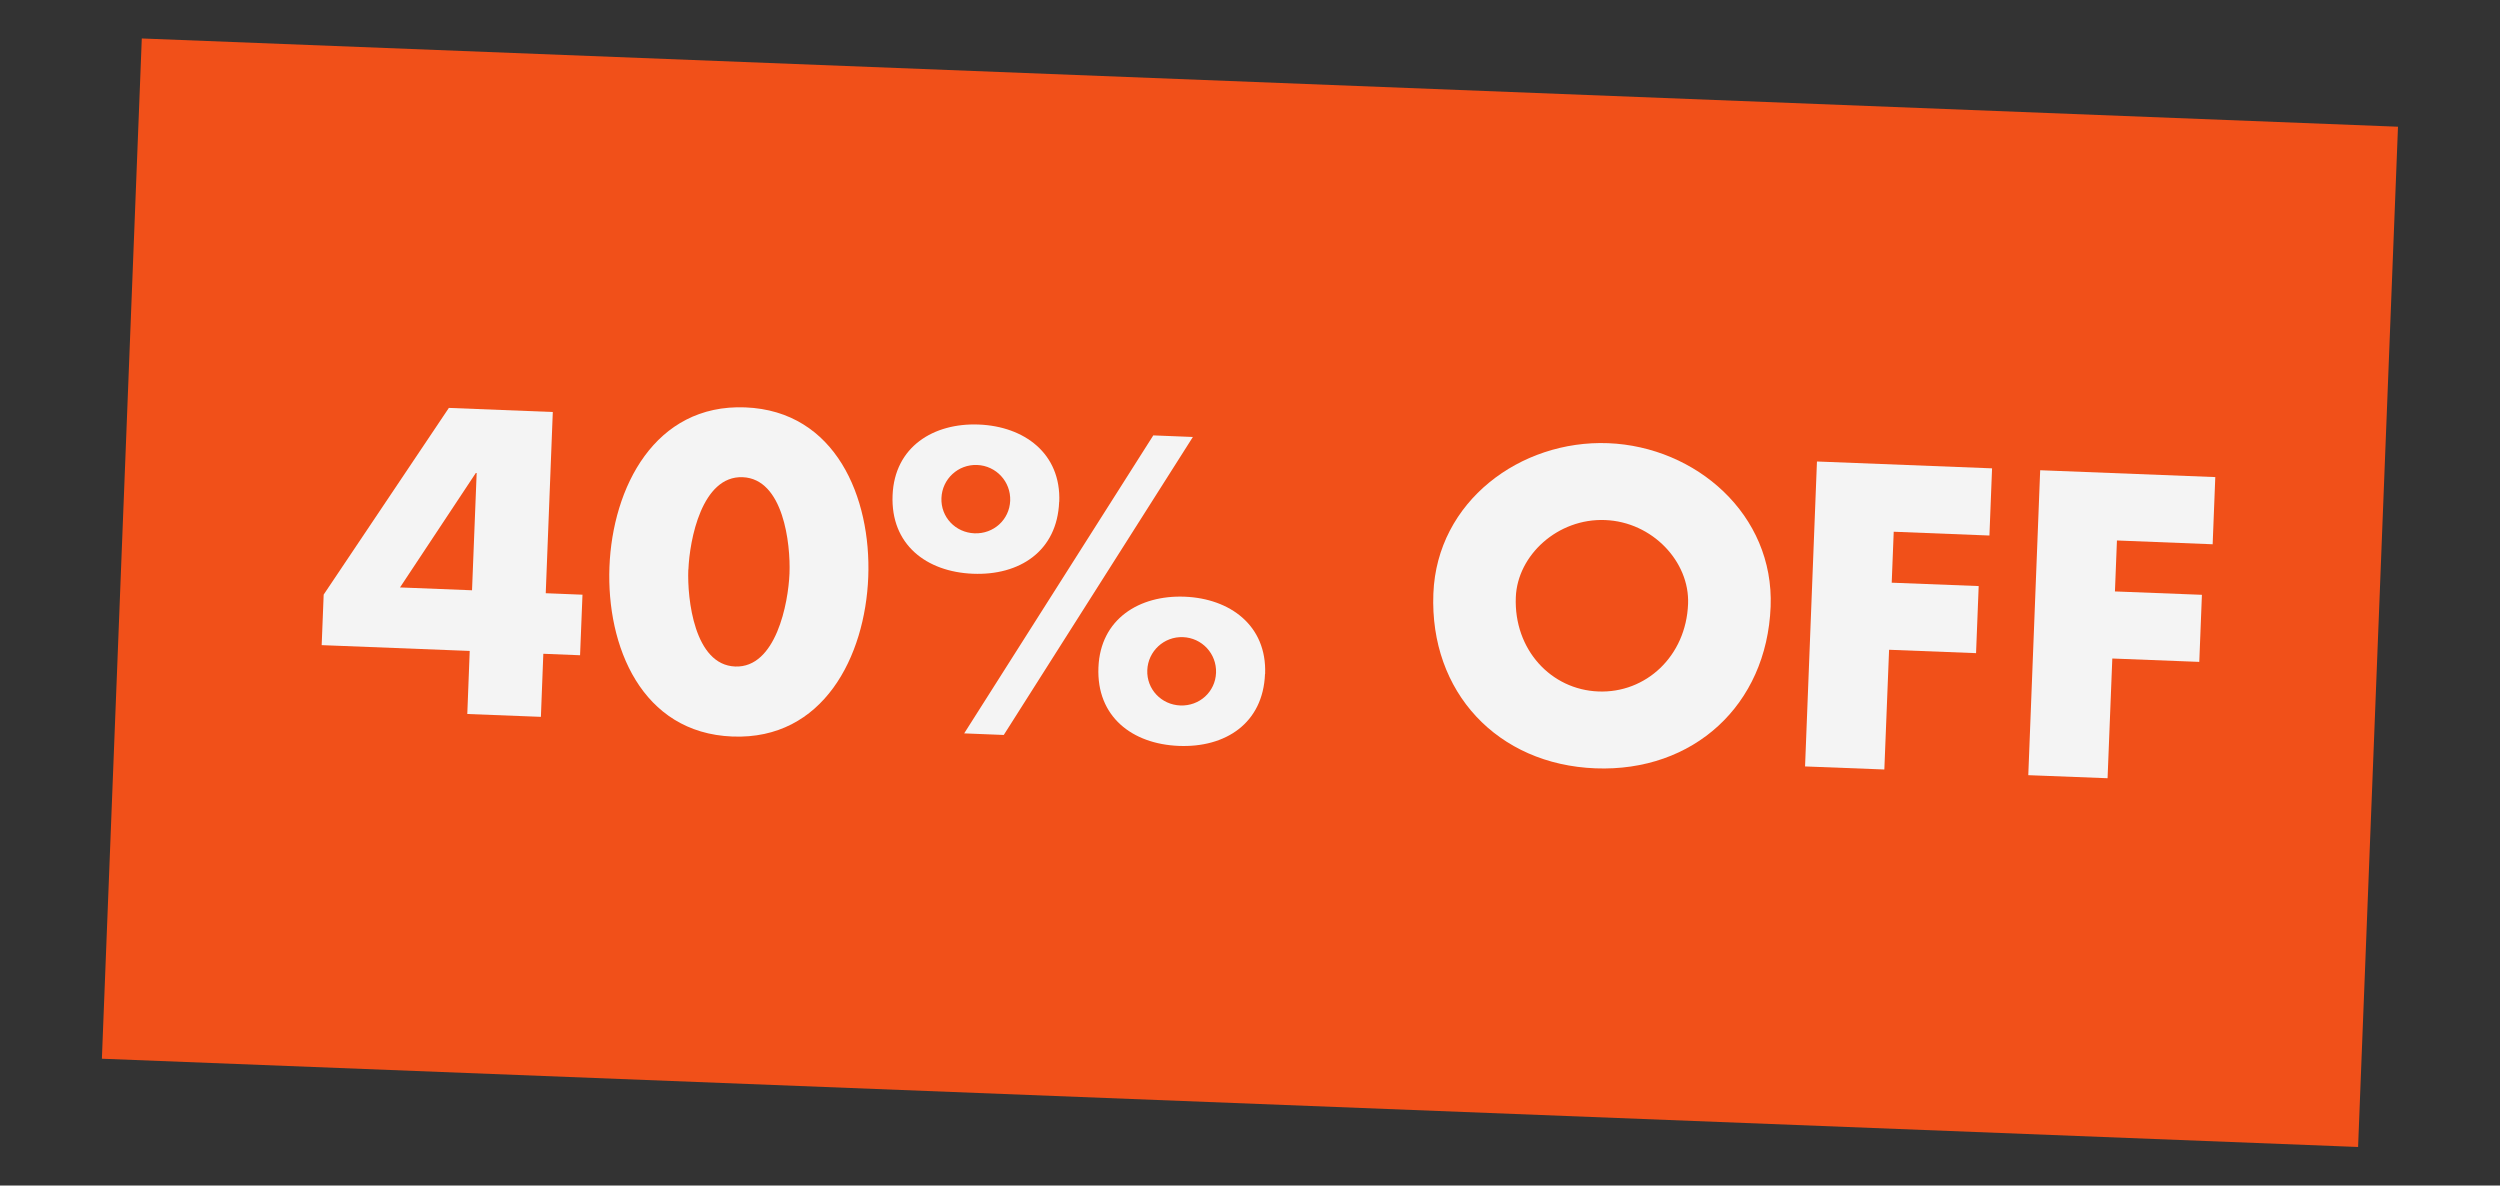
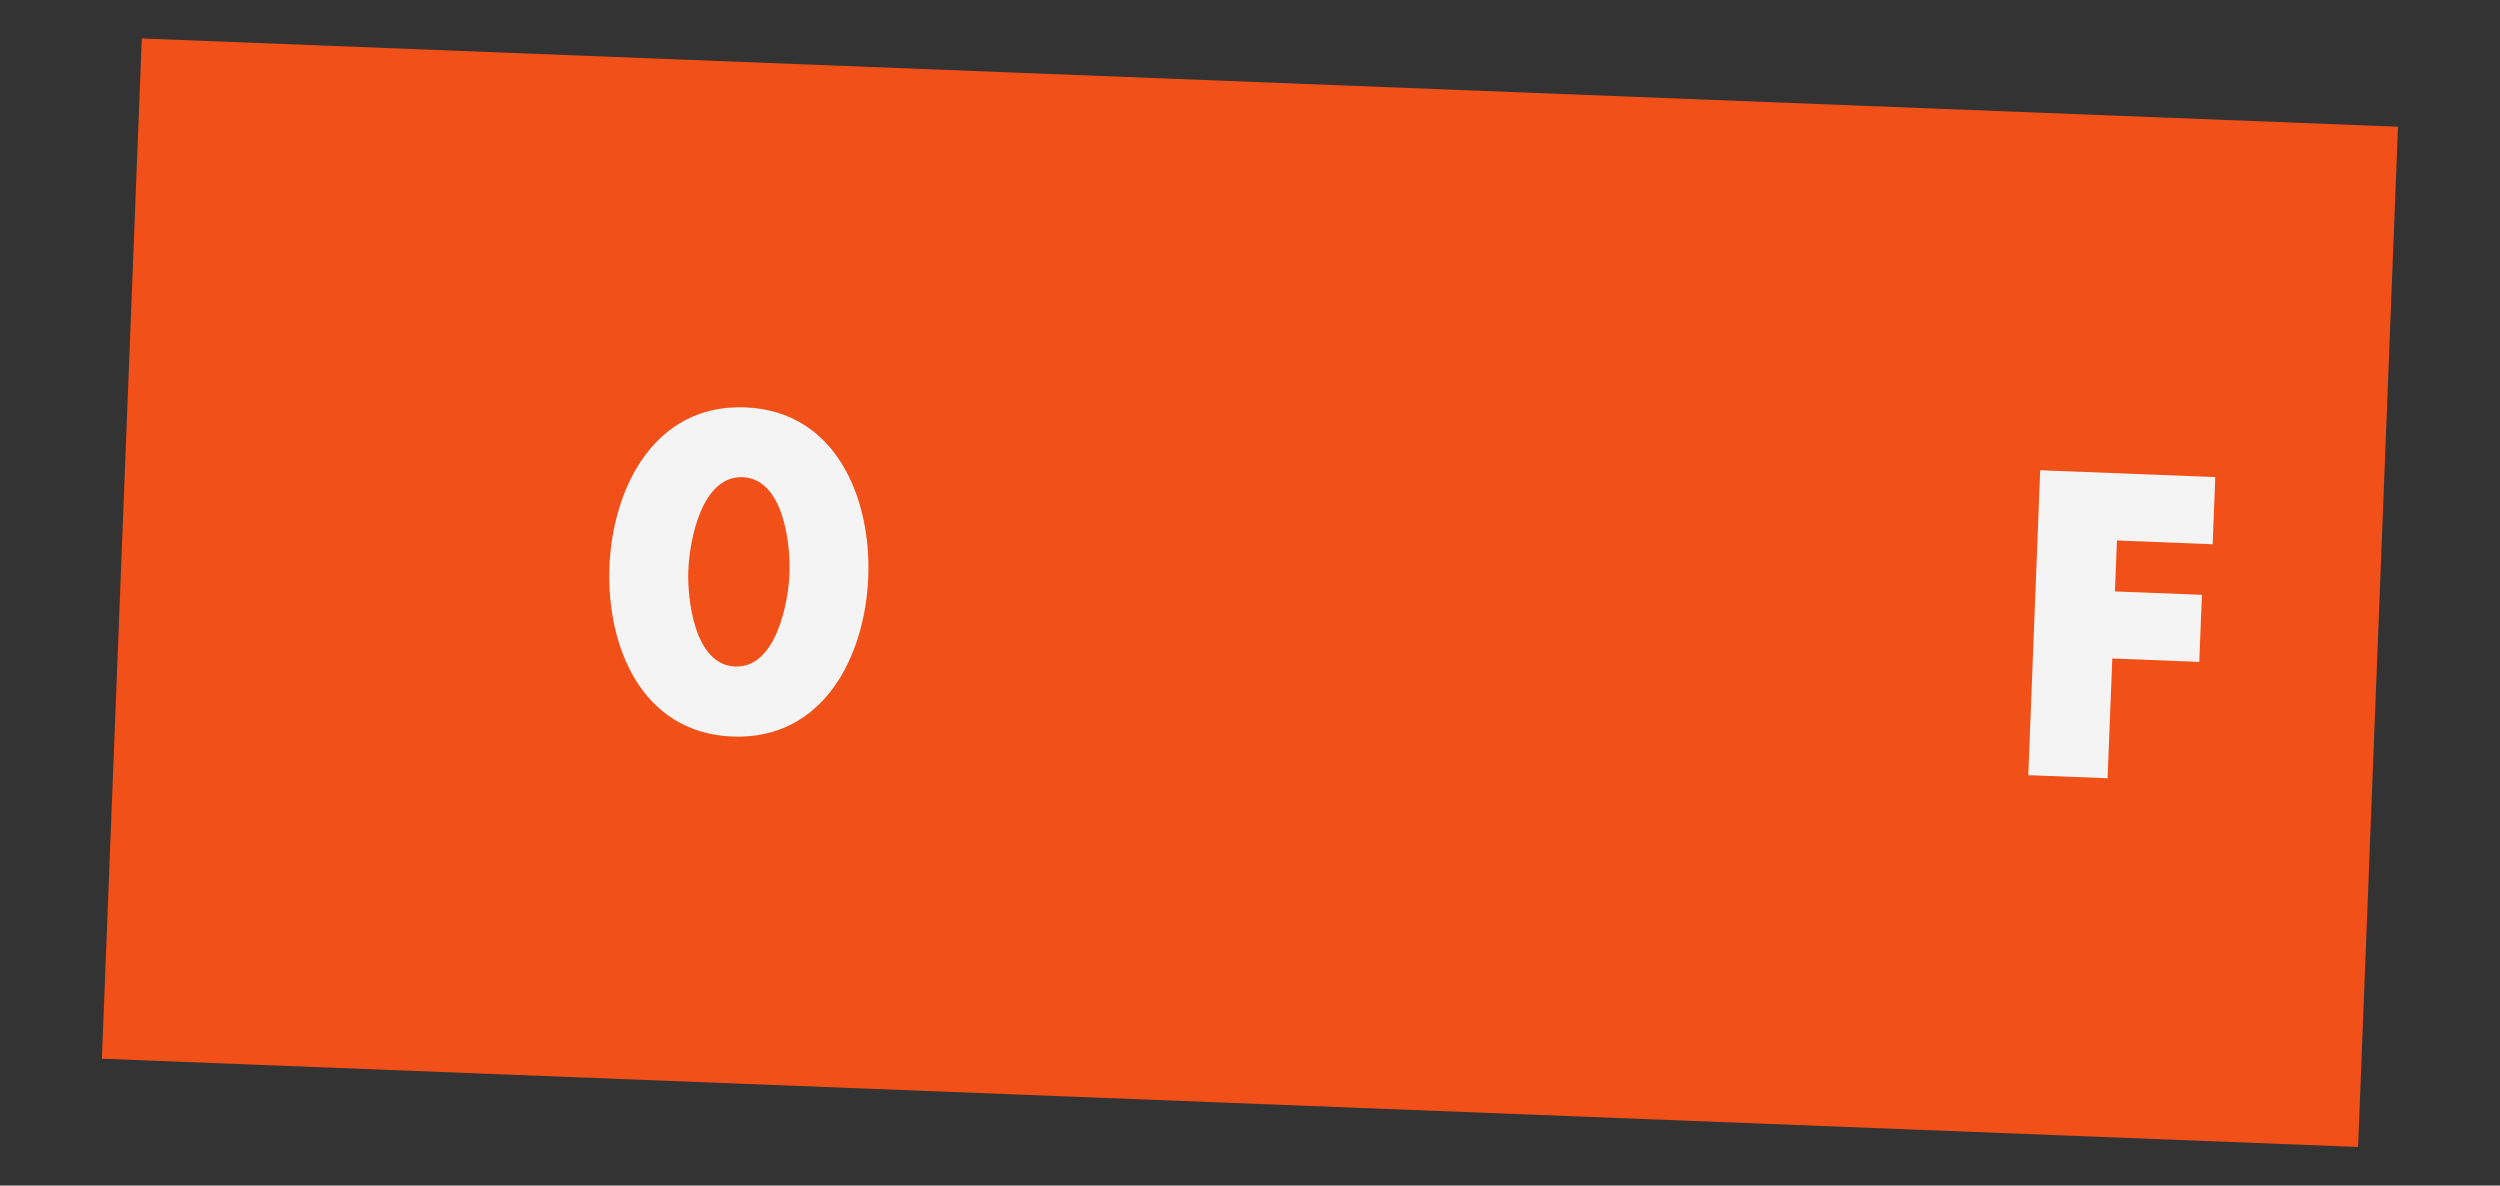
<svg xmlns="http://www.w3.org/2000/svg" id="Layer_1" version="1.1" viewBox="0 0 237.43 112.59">
  <rect x="0" y="0" width="237.43" height="112.59" fill="#333333" stroke="none" />
  <defs>
    <style>
      .st0 {
        fill: #f4f4f4;
      }

      .st1 {
        fill: #f15019;
      }
    </style>
  </defs>
  <rect class="st1" x="11.49" y="7.81" width="214.44" height="96.97" transform="translate(2.29 -4.6) rotate(2.24)" />
  <g>
-     <path class="st0" d="M55.32,56.47l-.23,5.76-3.49-.14-.23,5.99-6.99-.27.23-5.99-14.06-.55.19-4.8,11.89-17.73,9.87.39-.67,17.21,3.49.14ZM45.27,44.92h-.08s-7.2,10.87-7.2,10.87l6.84.27.44-11.14Z" />
    <path class="st0" d="M82.46,54.8c-.29,7.53-4.26,15.49-12.9,15.15-8.64-.34-11.97-8.59-11.68-16.11.29-7.53,4.3-15.49,12.9-15.15,8.6.34,11.97,8.58,11.68,16.11ZM65.37,54.09c-.11,2.8.57,9.06,4.45,9.21,3.88.15,5.05-6.03,5.16-8.84.11-2.8-.57-8.99-4.45-9.14-3.88-.15-5.04,5.96-5.15,8.76Z" />
-     <path class="st0" d="M100.59,47.66c-.18,4.69-3.77,7.01-8.19,6.83s-7.82-2.77-7.63-7.45c.18-4.61,3.89-6.89,8.19-6.72,4.3.17,7.82,2.73,7.64,7.34ZM89.41,47.3c-.07,1.81,1.33,3.28,3.14,3.35,1.81.07,3.32-1.29,3.39-3.1.07-1.8-1.33-3.32-3.14-3.39-1.81-.07-3.32,1.33-3.39,3.14ZM113.29,41.5l-17.96,28.3-3.76-.15,17.96-28.3,3.76.15ZM120.14,64.01c-.18,4.69-3.77,7.01-8.19,6.83s-7.82-2.77-7.63-7.45c.18-4.61,3.89-6.89,8.19-6.72,4.3.17,7.82,2.73,7.64,7.34ZM108.96,63.65c-.07,1.8,1.33,3.28,3.14,3.35s3.32-1.29,3.39-3.1c.07-1.81-1.33-3.32-3.14-3.39-1.8-.07-3.32,1.33-3.39,3.14Z" />
-     <path class="st0" d="M168.16,57.62c-.37,9.37-7.35,15.71-16.64,15.35s-15.76-7.23-15.39-16.6c.34-8.76,8.27-14.6,16.6-14.28,8.33.33,15.78,6.77,15.43,15.53ZM143.96,56.71c-.2,4.99,3.35,8.79,7.84,8.96,4.49.18,8.33-3.33,8.52-8.32.16-4-3.39-7.79-7.88-7.96-4.49-.18-8.32,3.33-8.48,7.32Z" />
-     <path class="st0" d="M179.85,50.5l-.19,4.84,8.26.32-.25,6.37-8.26-.32-.45,11.37-7.53-.29,1.13-28.96,16.63.65-.25,6.38-9.1-.36Z" />
    <path class="st0" d="M201.05,51.33l-.19,4.84,8.26.32-.25,6.37-8.26-.32-.45,11.37-7.53-.29,1.13-28.96,16.63.65-.25,6.38-9.1-.36Z" />
  </g>
</svg>